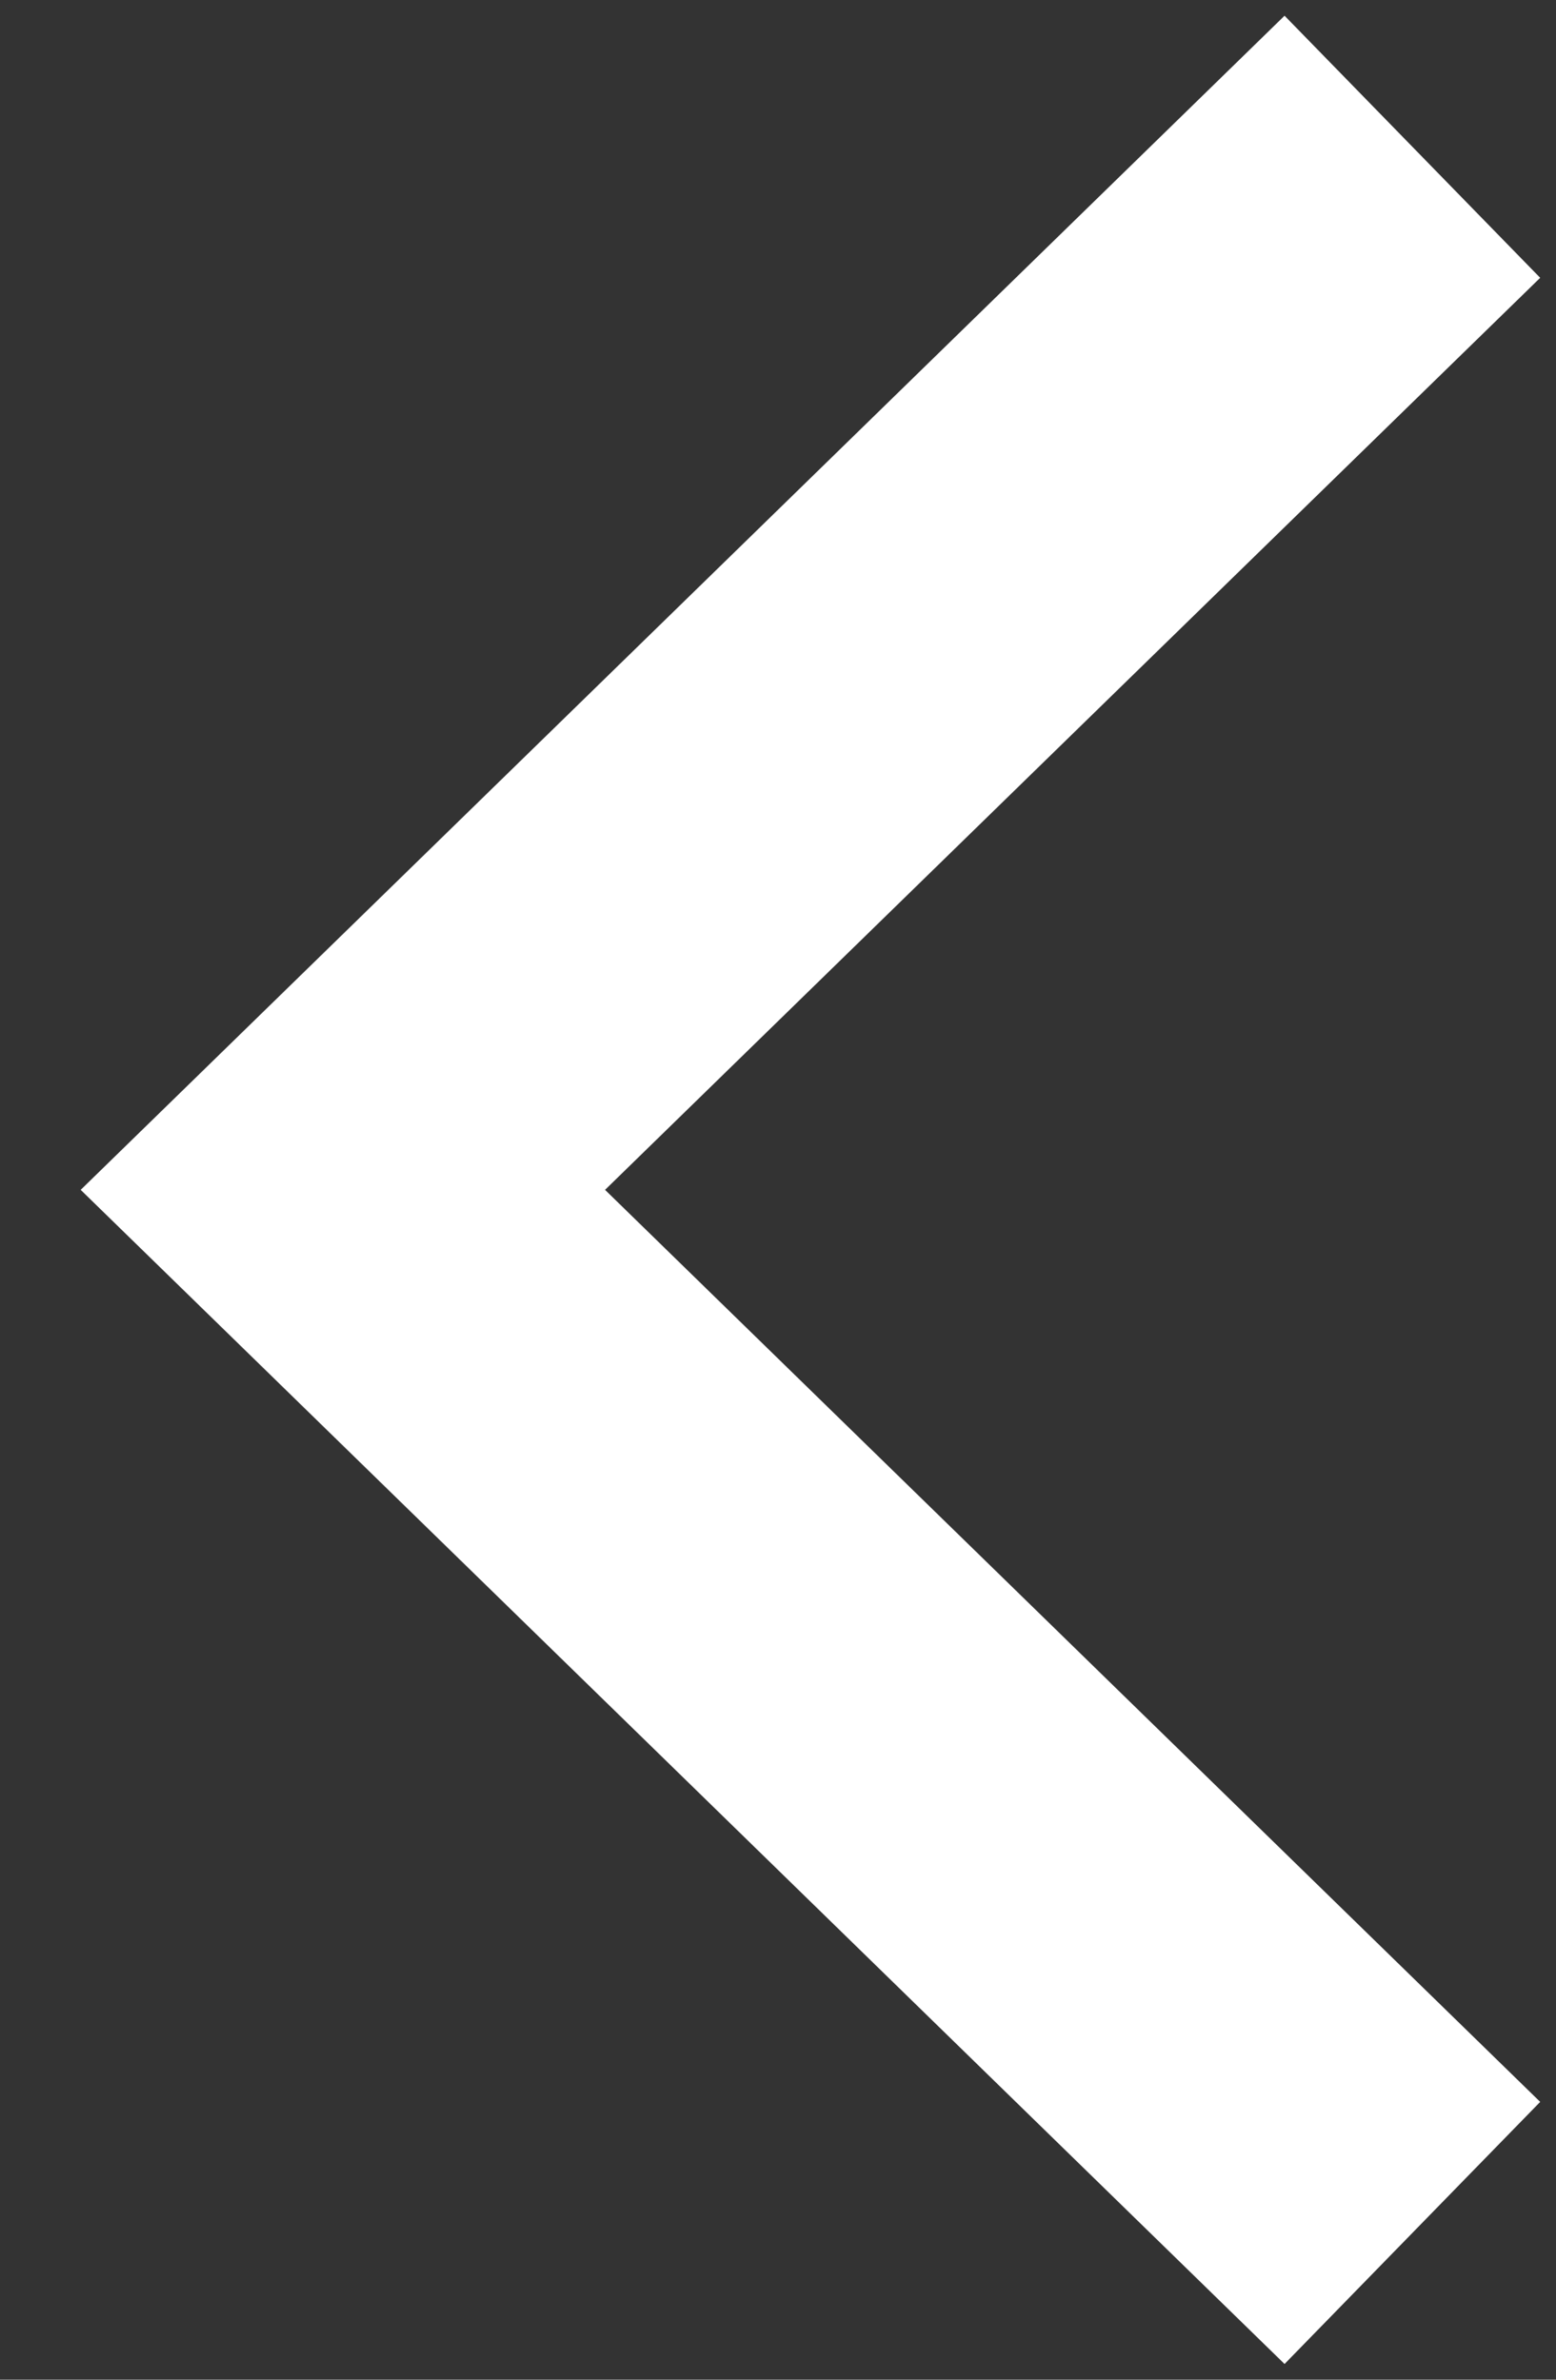
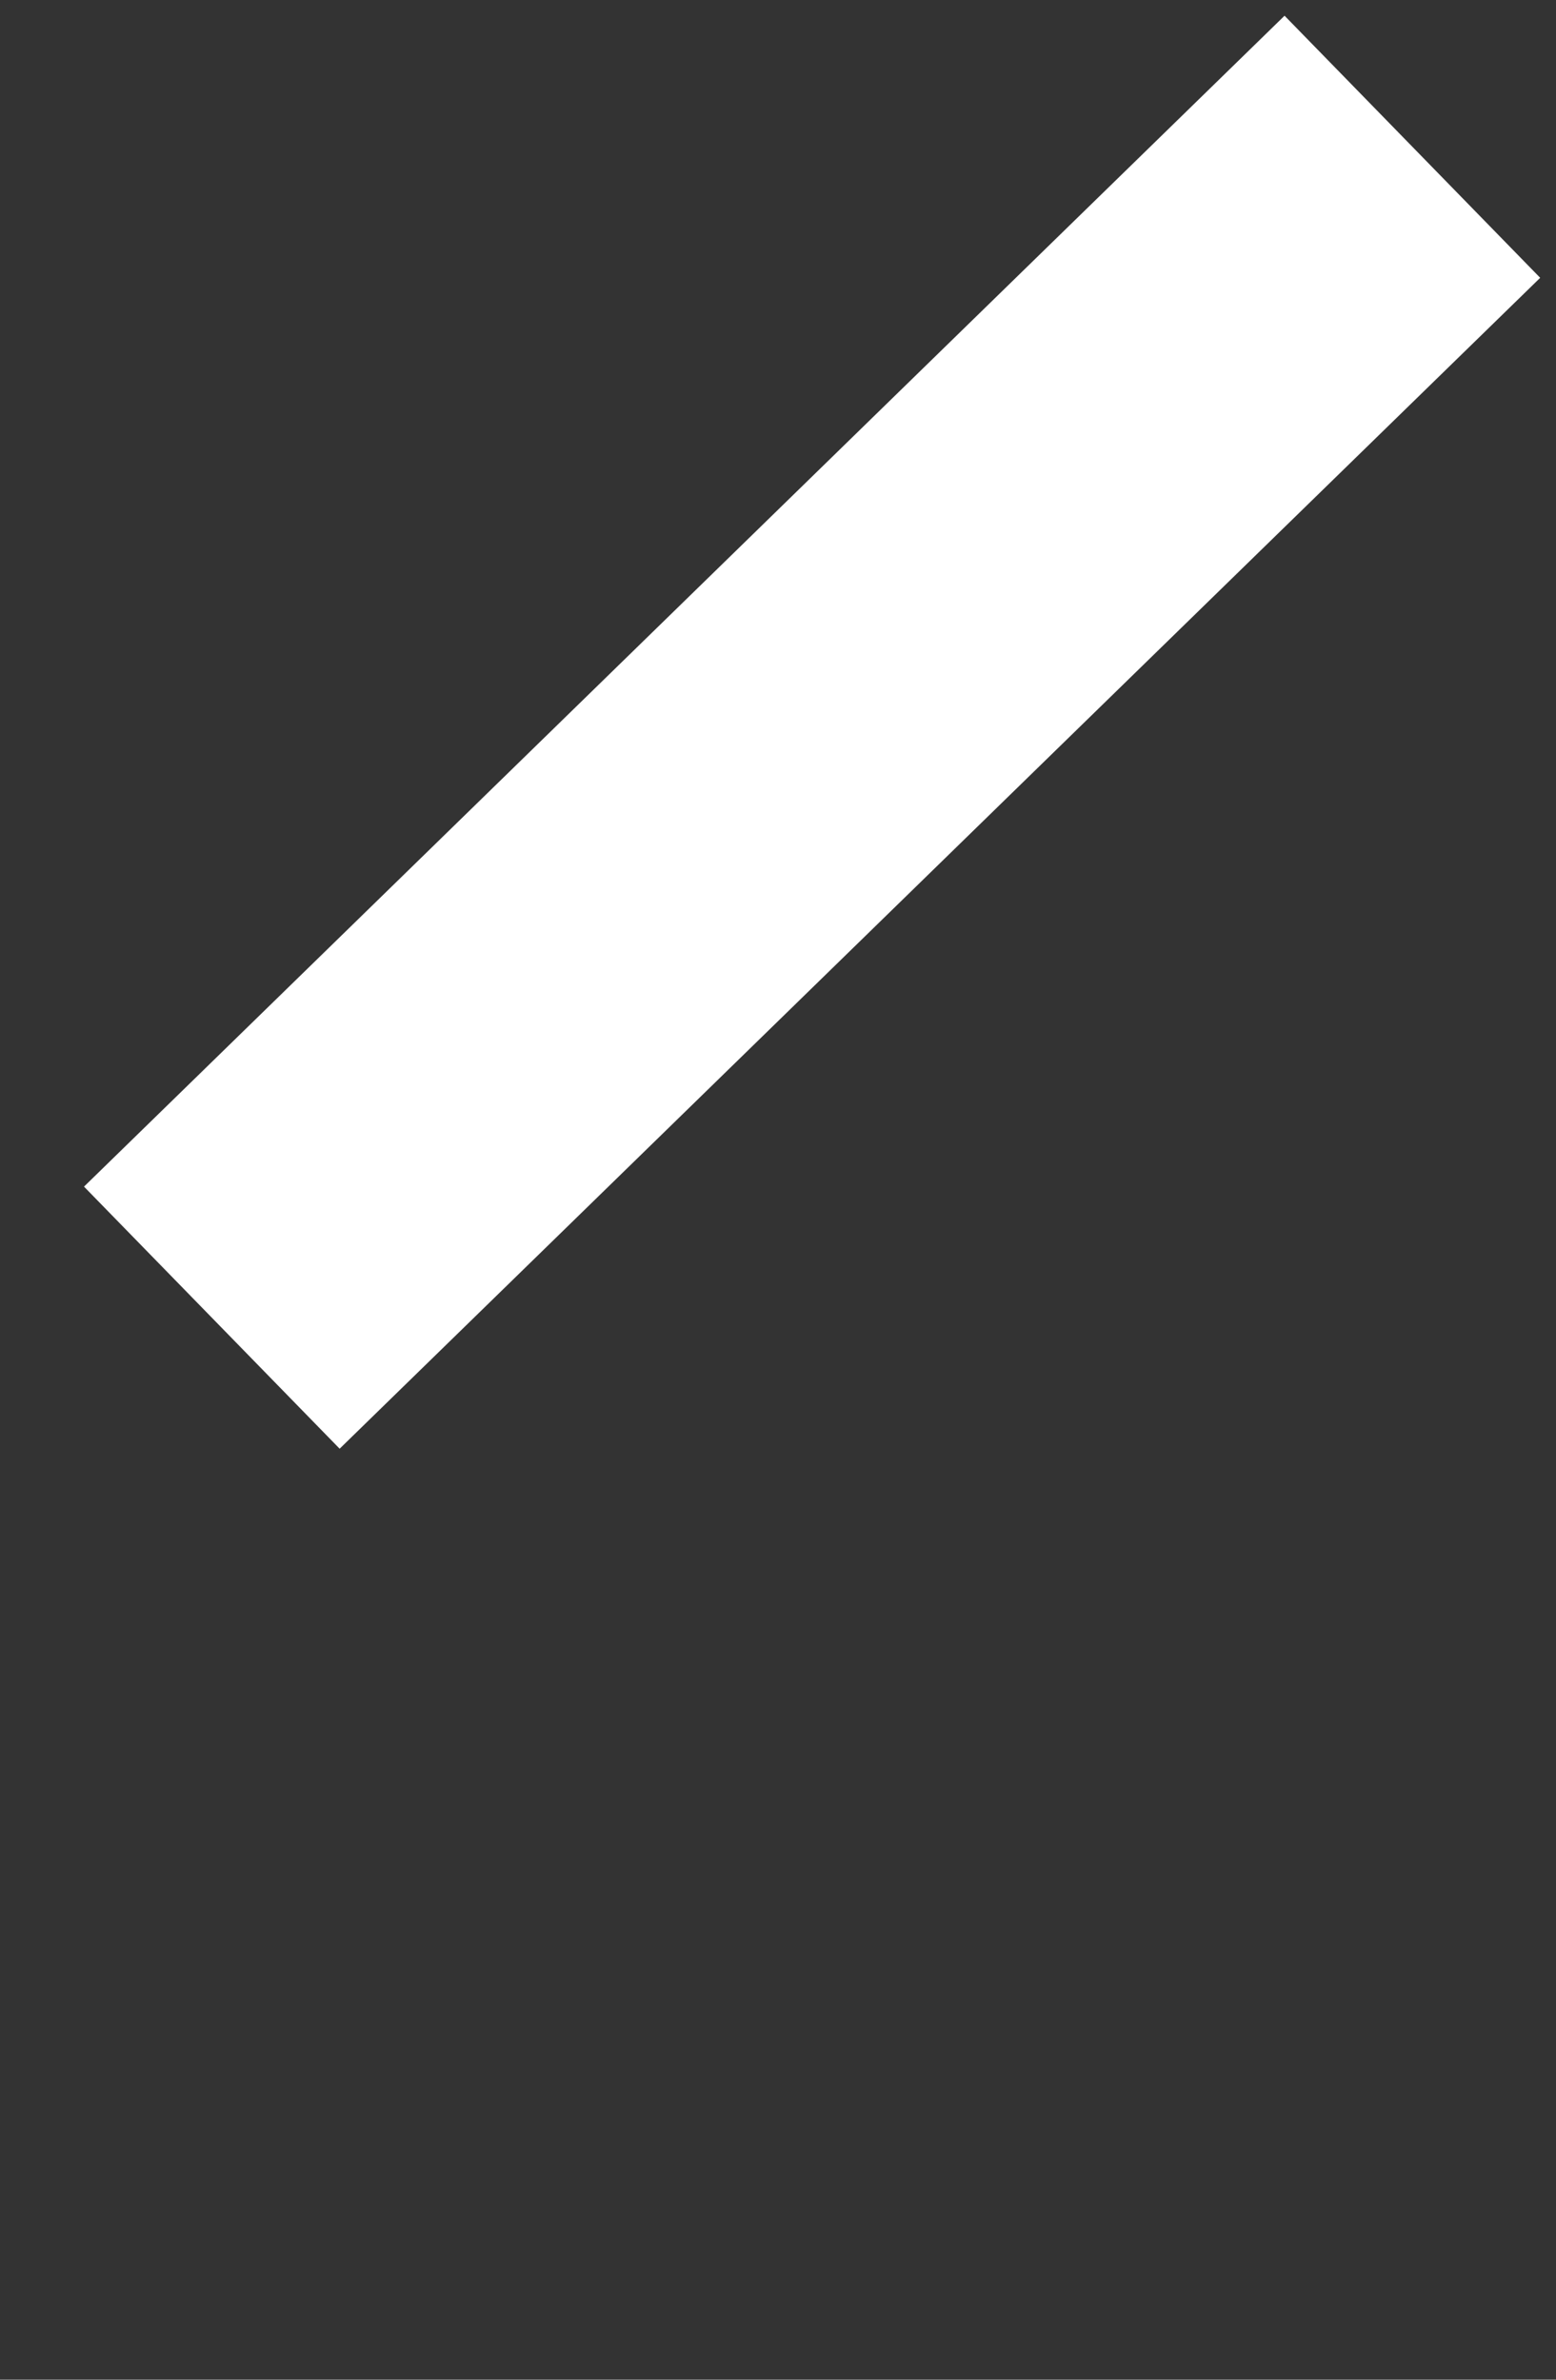
<svg xmlns="http://www.w3.org/2000/svg" width="17" height="26" viewBox="0 0 17 26" fill="none">
  <rect x="0" y="0" width="17" height="26" fill="#333333" stroke="none" />
-   <path d="M13.999 3L3.746 13L13.999 23" stroke="white" stroke-width="4" stroke-linecap="square" />
+   <path d="M13.999 3L3.746 13" stroke="white" stroke-width="4" stroke-linecap="square" />
</svg>